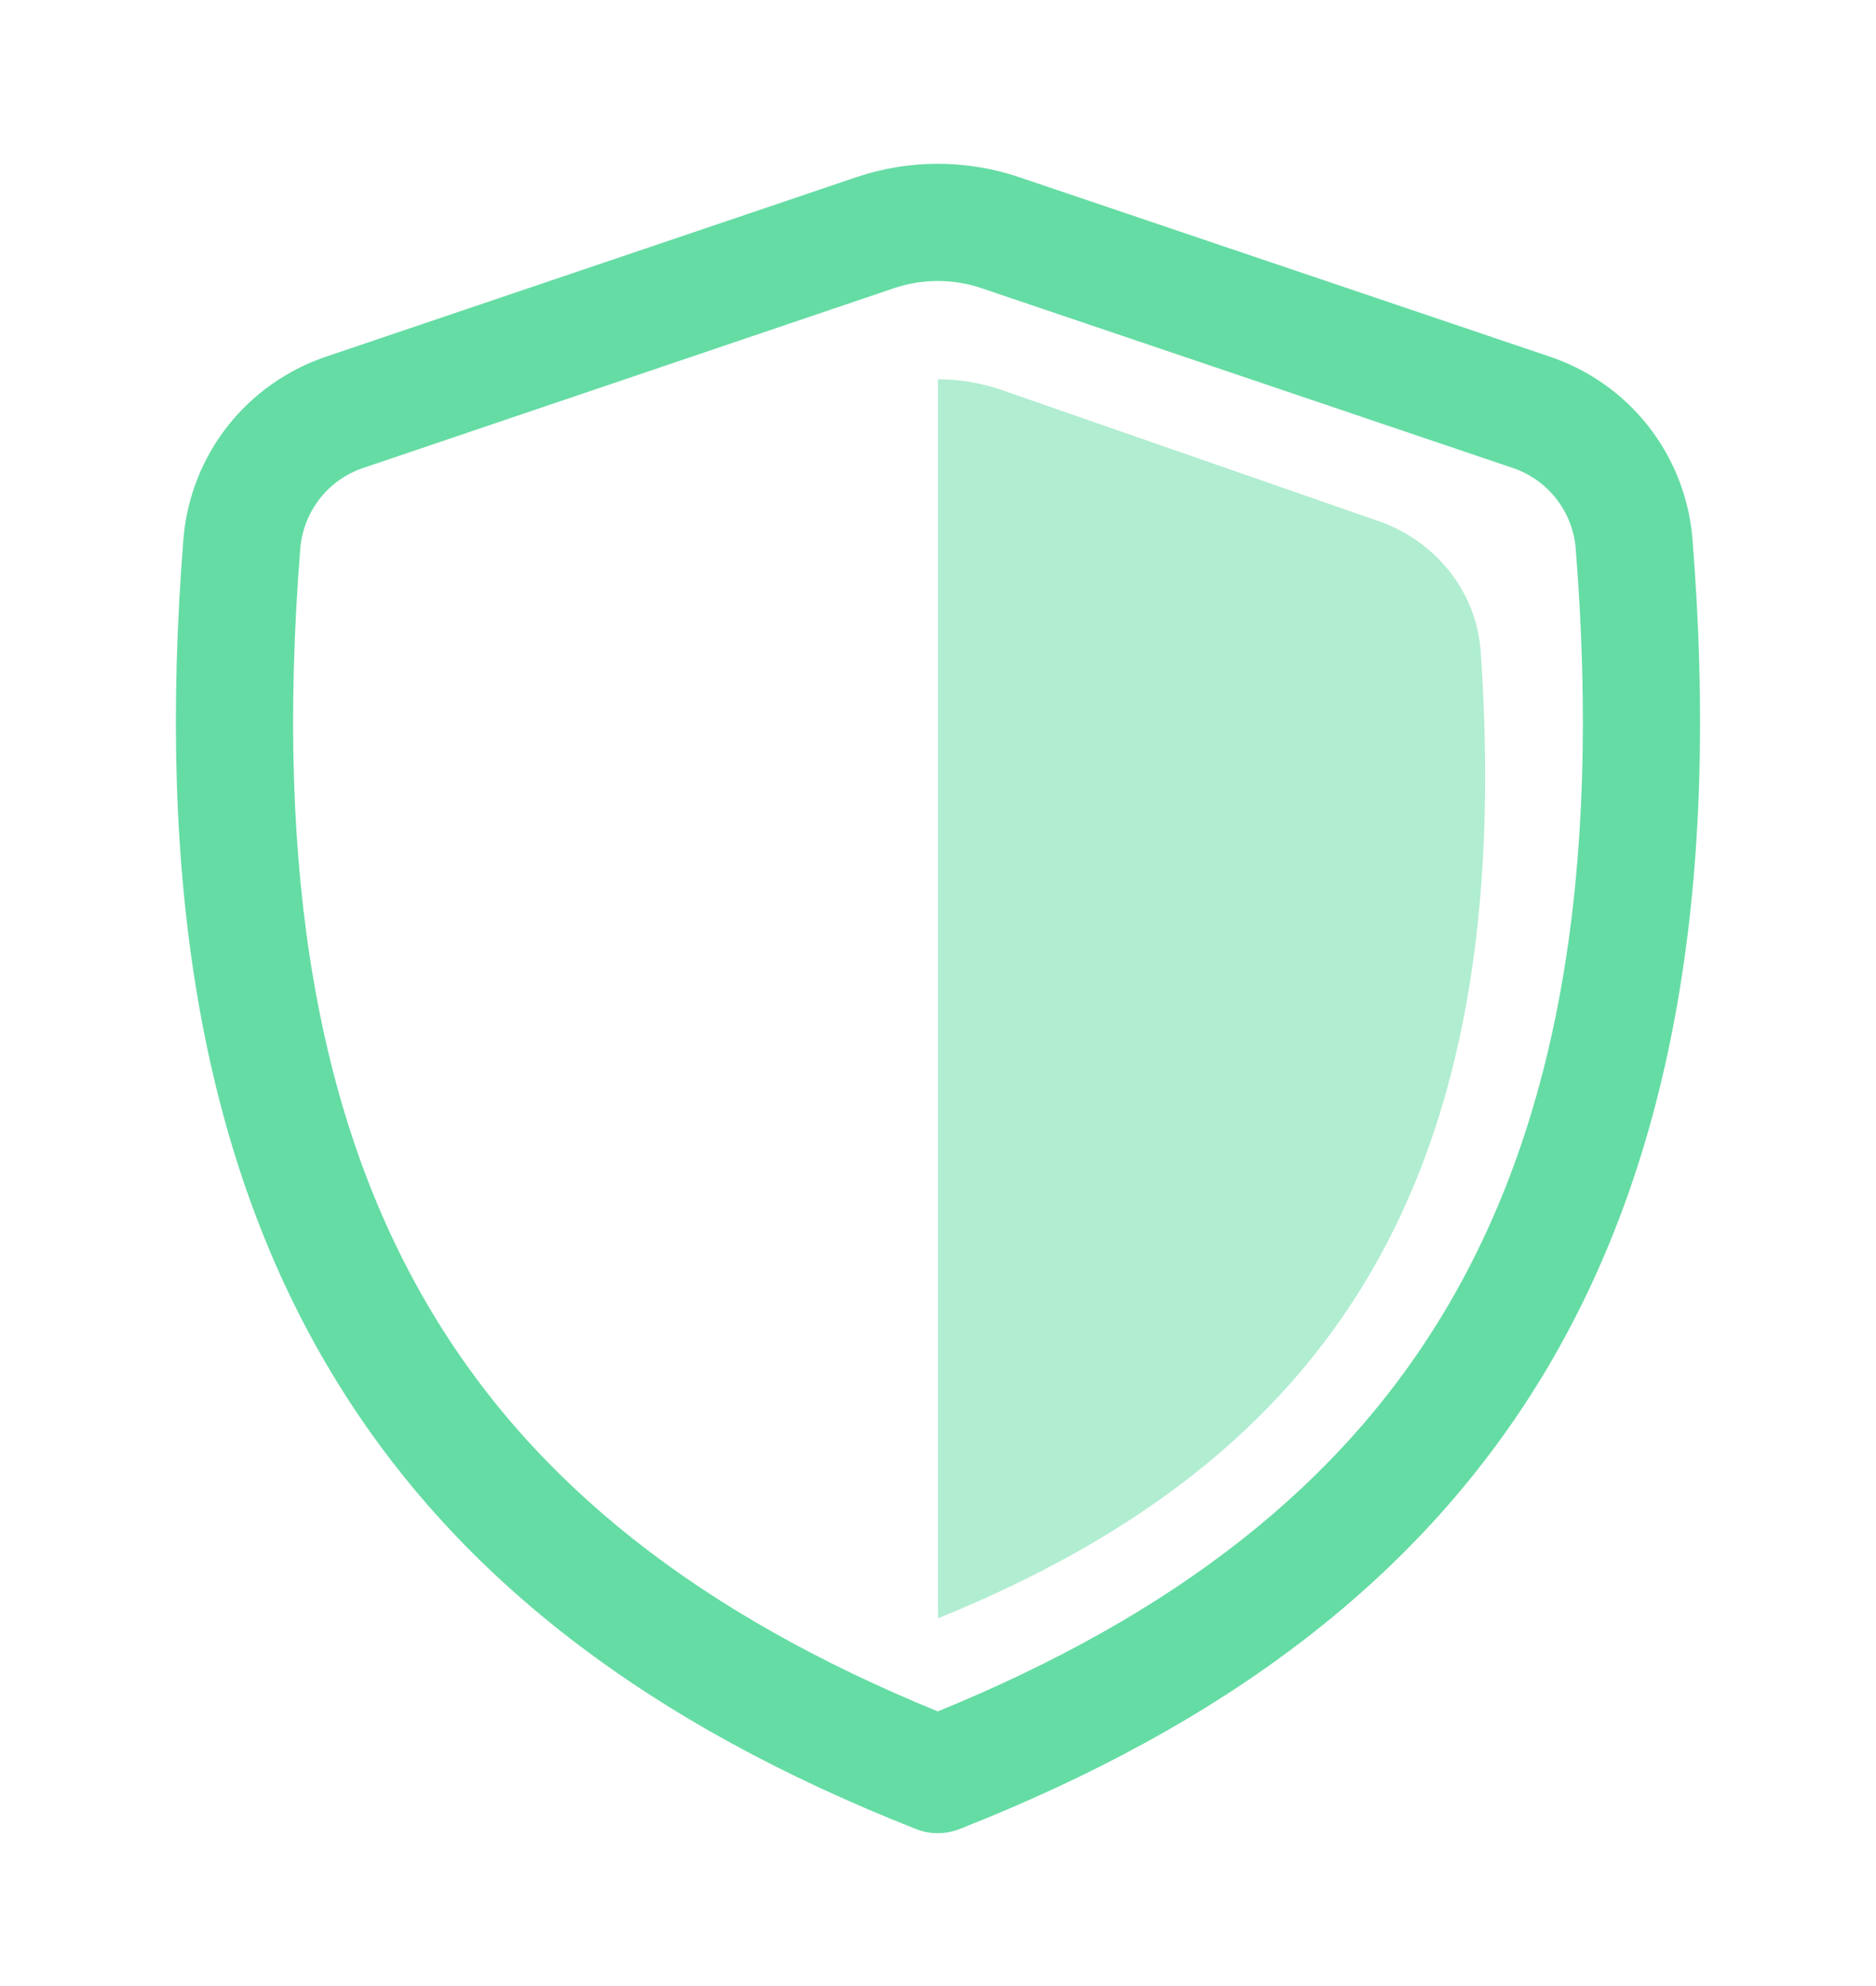
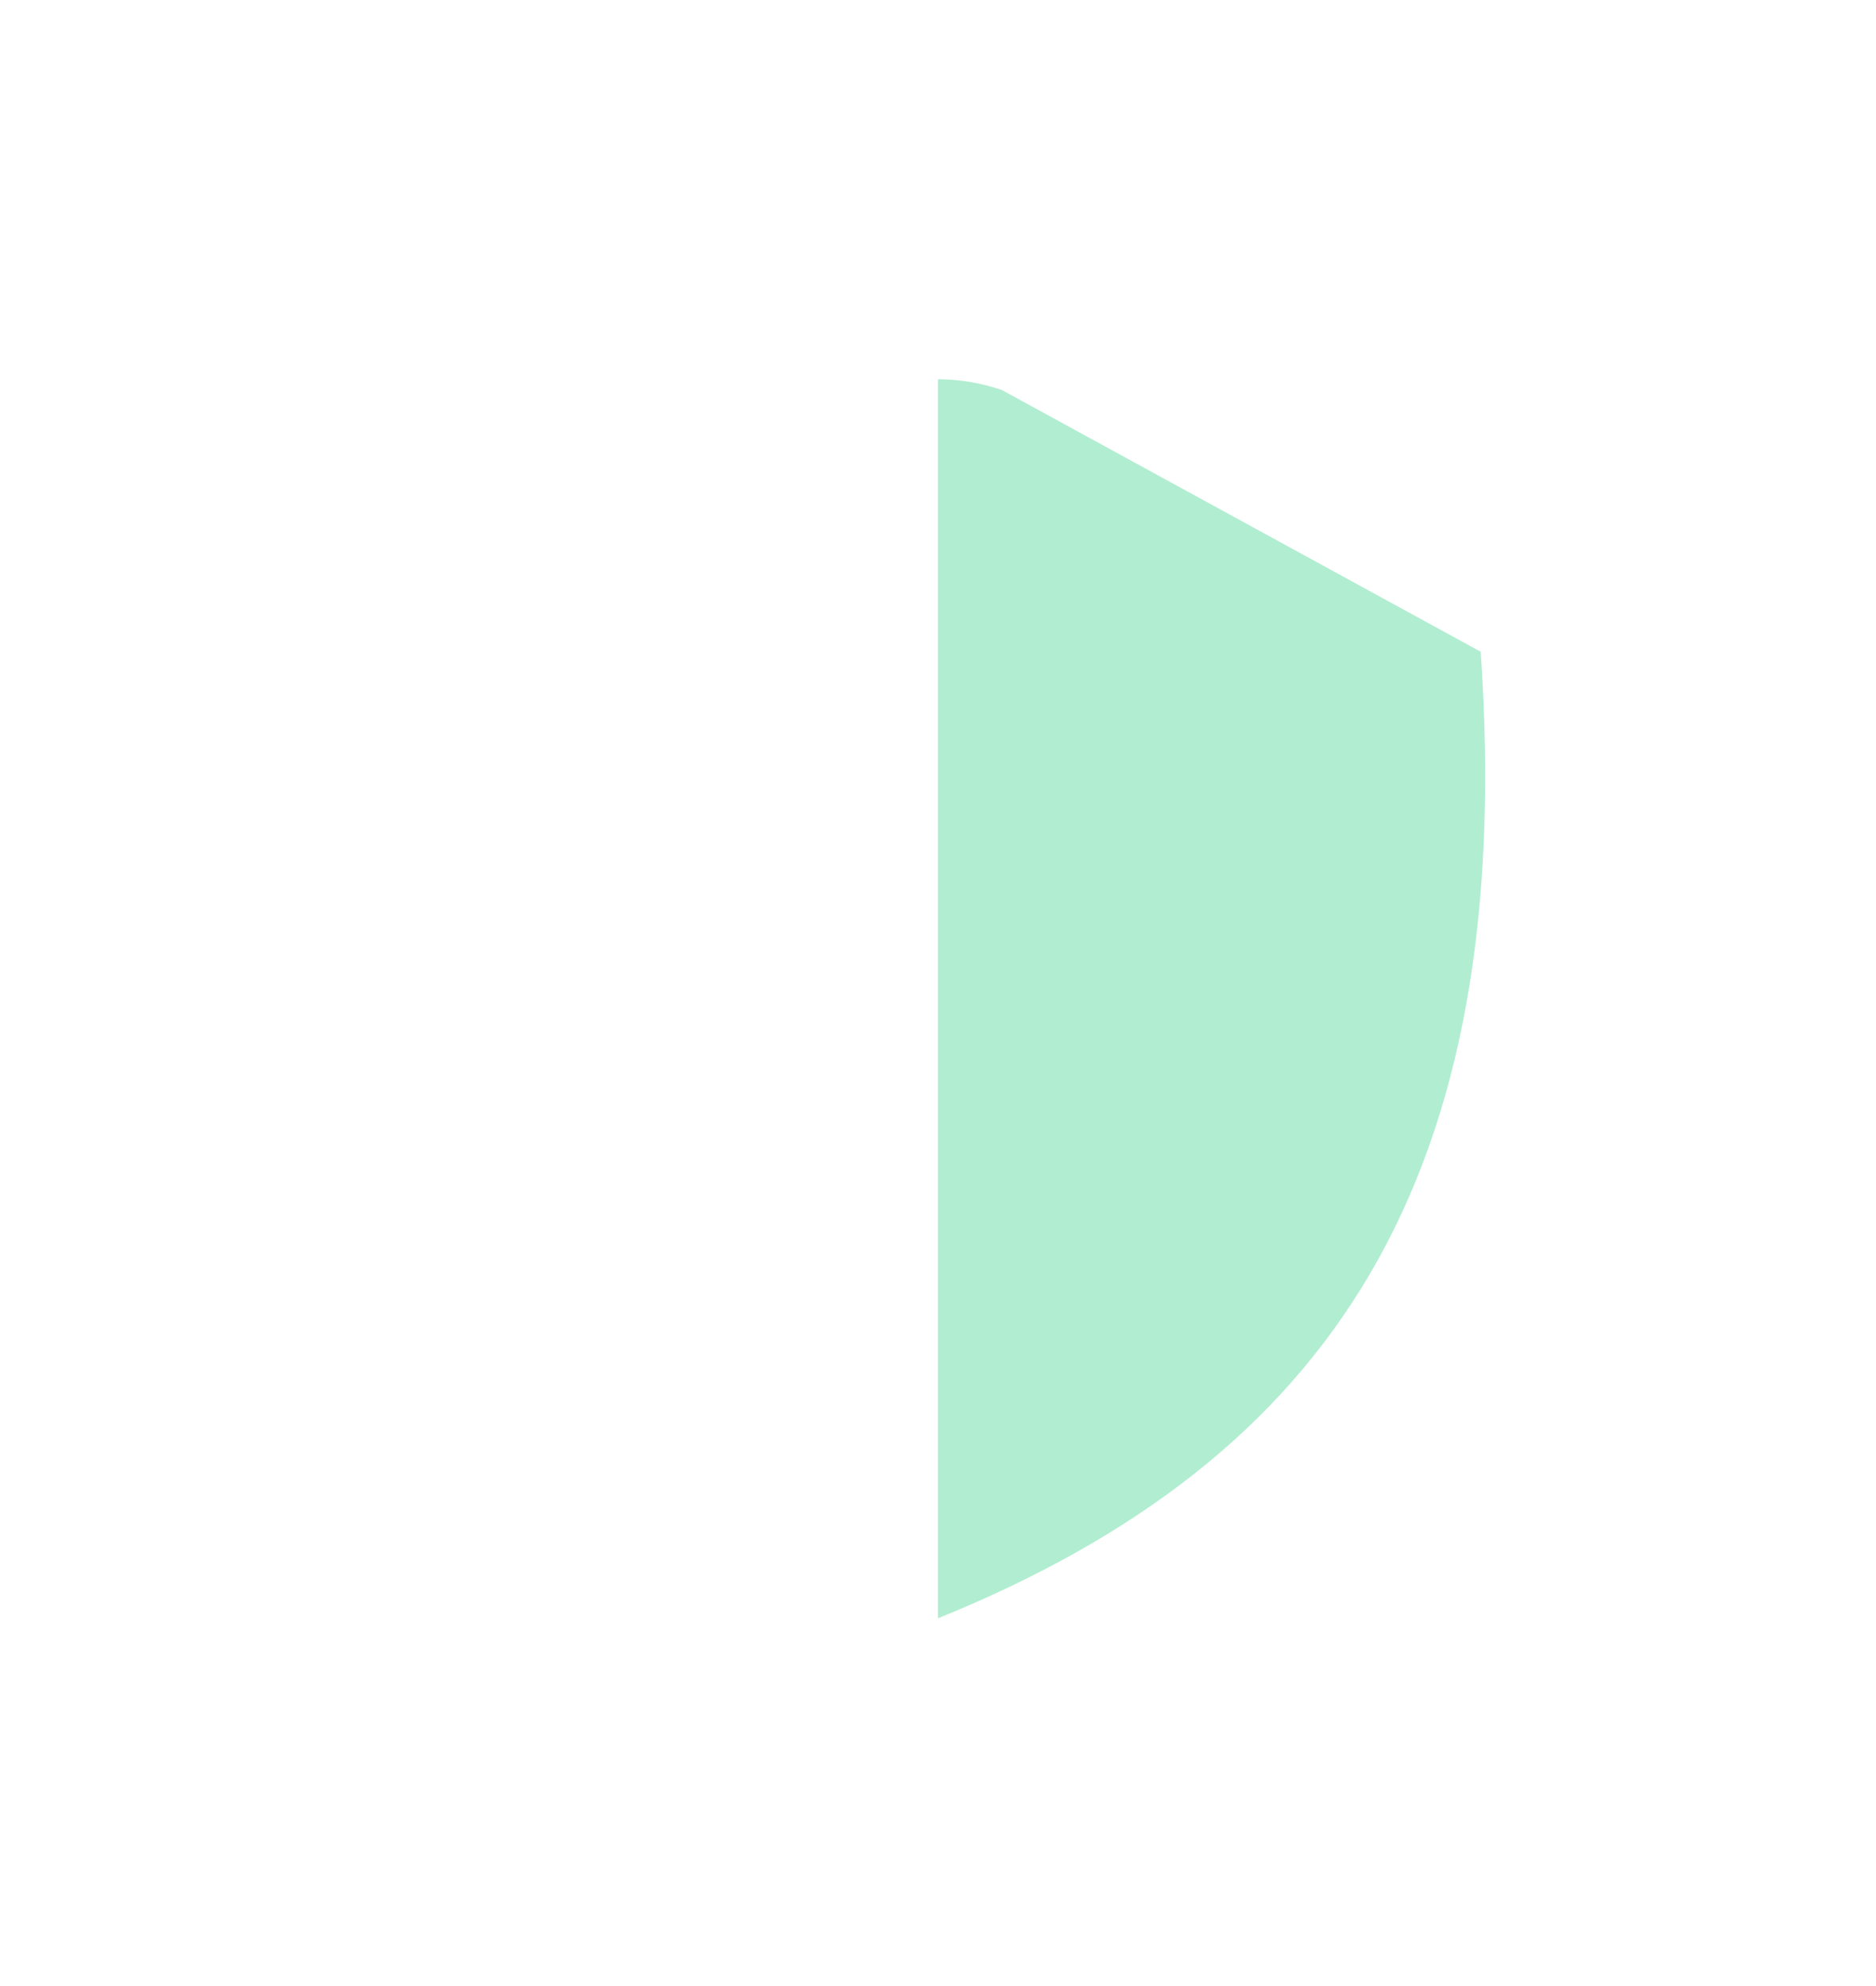
<svg xmlns="http://www.w3.org/2000/svg" width="17" height="18" viewBox="0 0 17 18" fill="none">
-   <path d="M8.895 2.612C8.638 2.525 8.358 2.525 8.101 2.612L3.301 4.238C3.144 4.289 3.006 4.384 2.904 4.512C2.801 4.641 2.738 4.796 2.722 4.96C2.483 7.953 2.898 10.167 3.882 11.839C4.834 13.458 6.357 14.634 8.498 15.511C10.641 14.634 12.166 13.458 13.118 11.839C14.102 10.167 14.517 7.953 14.278 4.96C14.262 4.796 14.199 4.641 14.096 4.512C13.994 4.384 13.855 4.289 13.699 4.238L8.895 2.612ZM7.76 1.606C8.238 1.444 8.757 1.444 9.236 1.606L14.04 3.231C14.393 3.349 14.704 3.567 14.934 3.859C15.164 4.151 15.304 4.504 15.336 4.875C15.586 7.998 15.166 10.454 14.034 12.378C12.897 14.308 11.086 15.635 8.693 16.578C8.567 16.627 8.428 16.627 8.303 16.578C5.912 15.635 4.101 14.308 2.966 12.378C1.834 10.454 1.414 7.998 1.663 4.875C1.695 4.504 1.835 4.151 2.065 3.859C2.296 3.567 2.607 3.349 2.959 3.231L7.76 1.606Z" fill="#65DCA4" />
-   <path opacity="0.5" d="M8.5 14.667C12.064 13.222 13.746 10.687 13.418 5.907C13.381 5.363 13.01 4.904 12.495 4.724L9.081 3.536C8.894 3.471 8.698 3.438 8.5 3.437V14.667Z" fill="#65DCA4" />
+   <path opacity="0.5" d="M8.5 14.667C12.064 13.222 13.746 10.687 13.418 5.907L9.081 3.536C8.894 3.471 8.698 3.438 8.5 3.437V14.667Z" fill="#65DCA4" />
</svg>